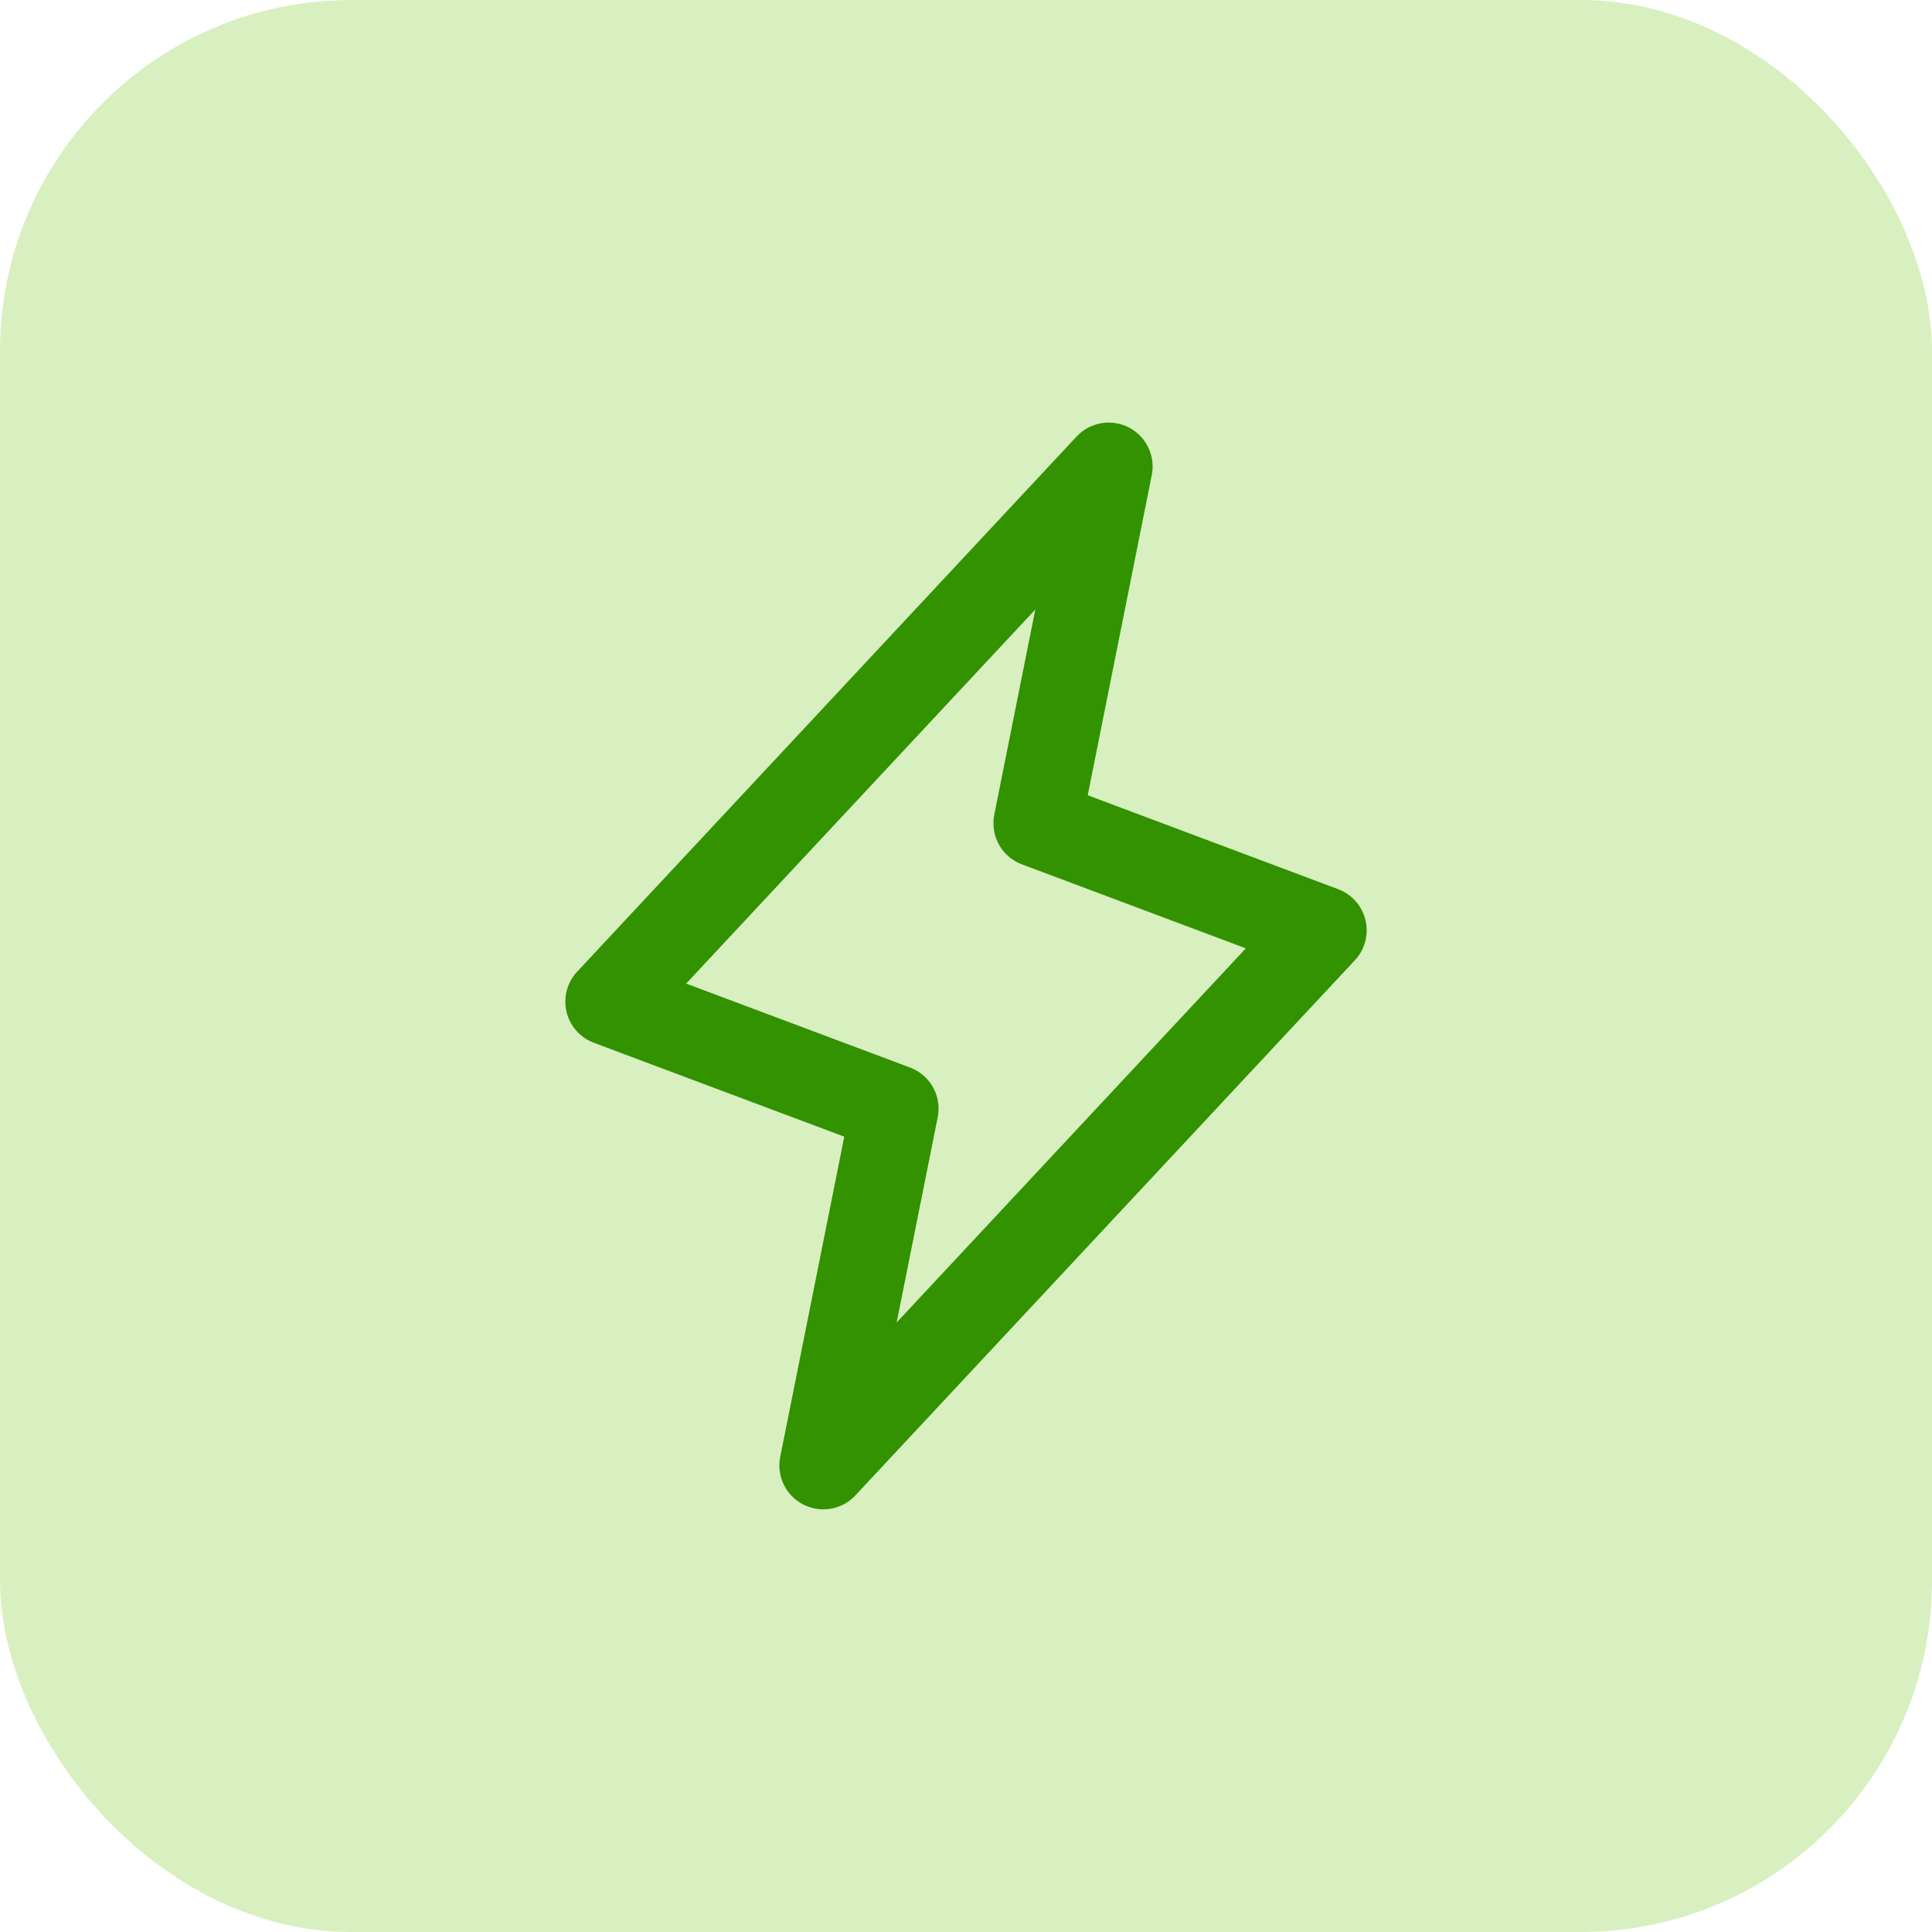
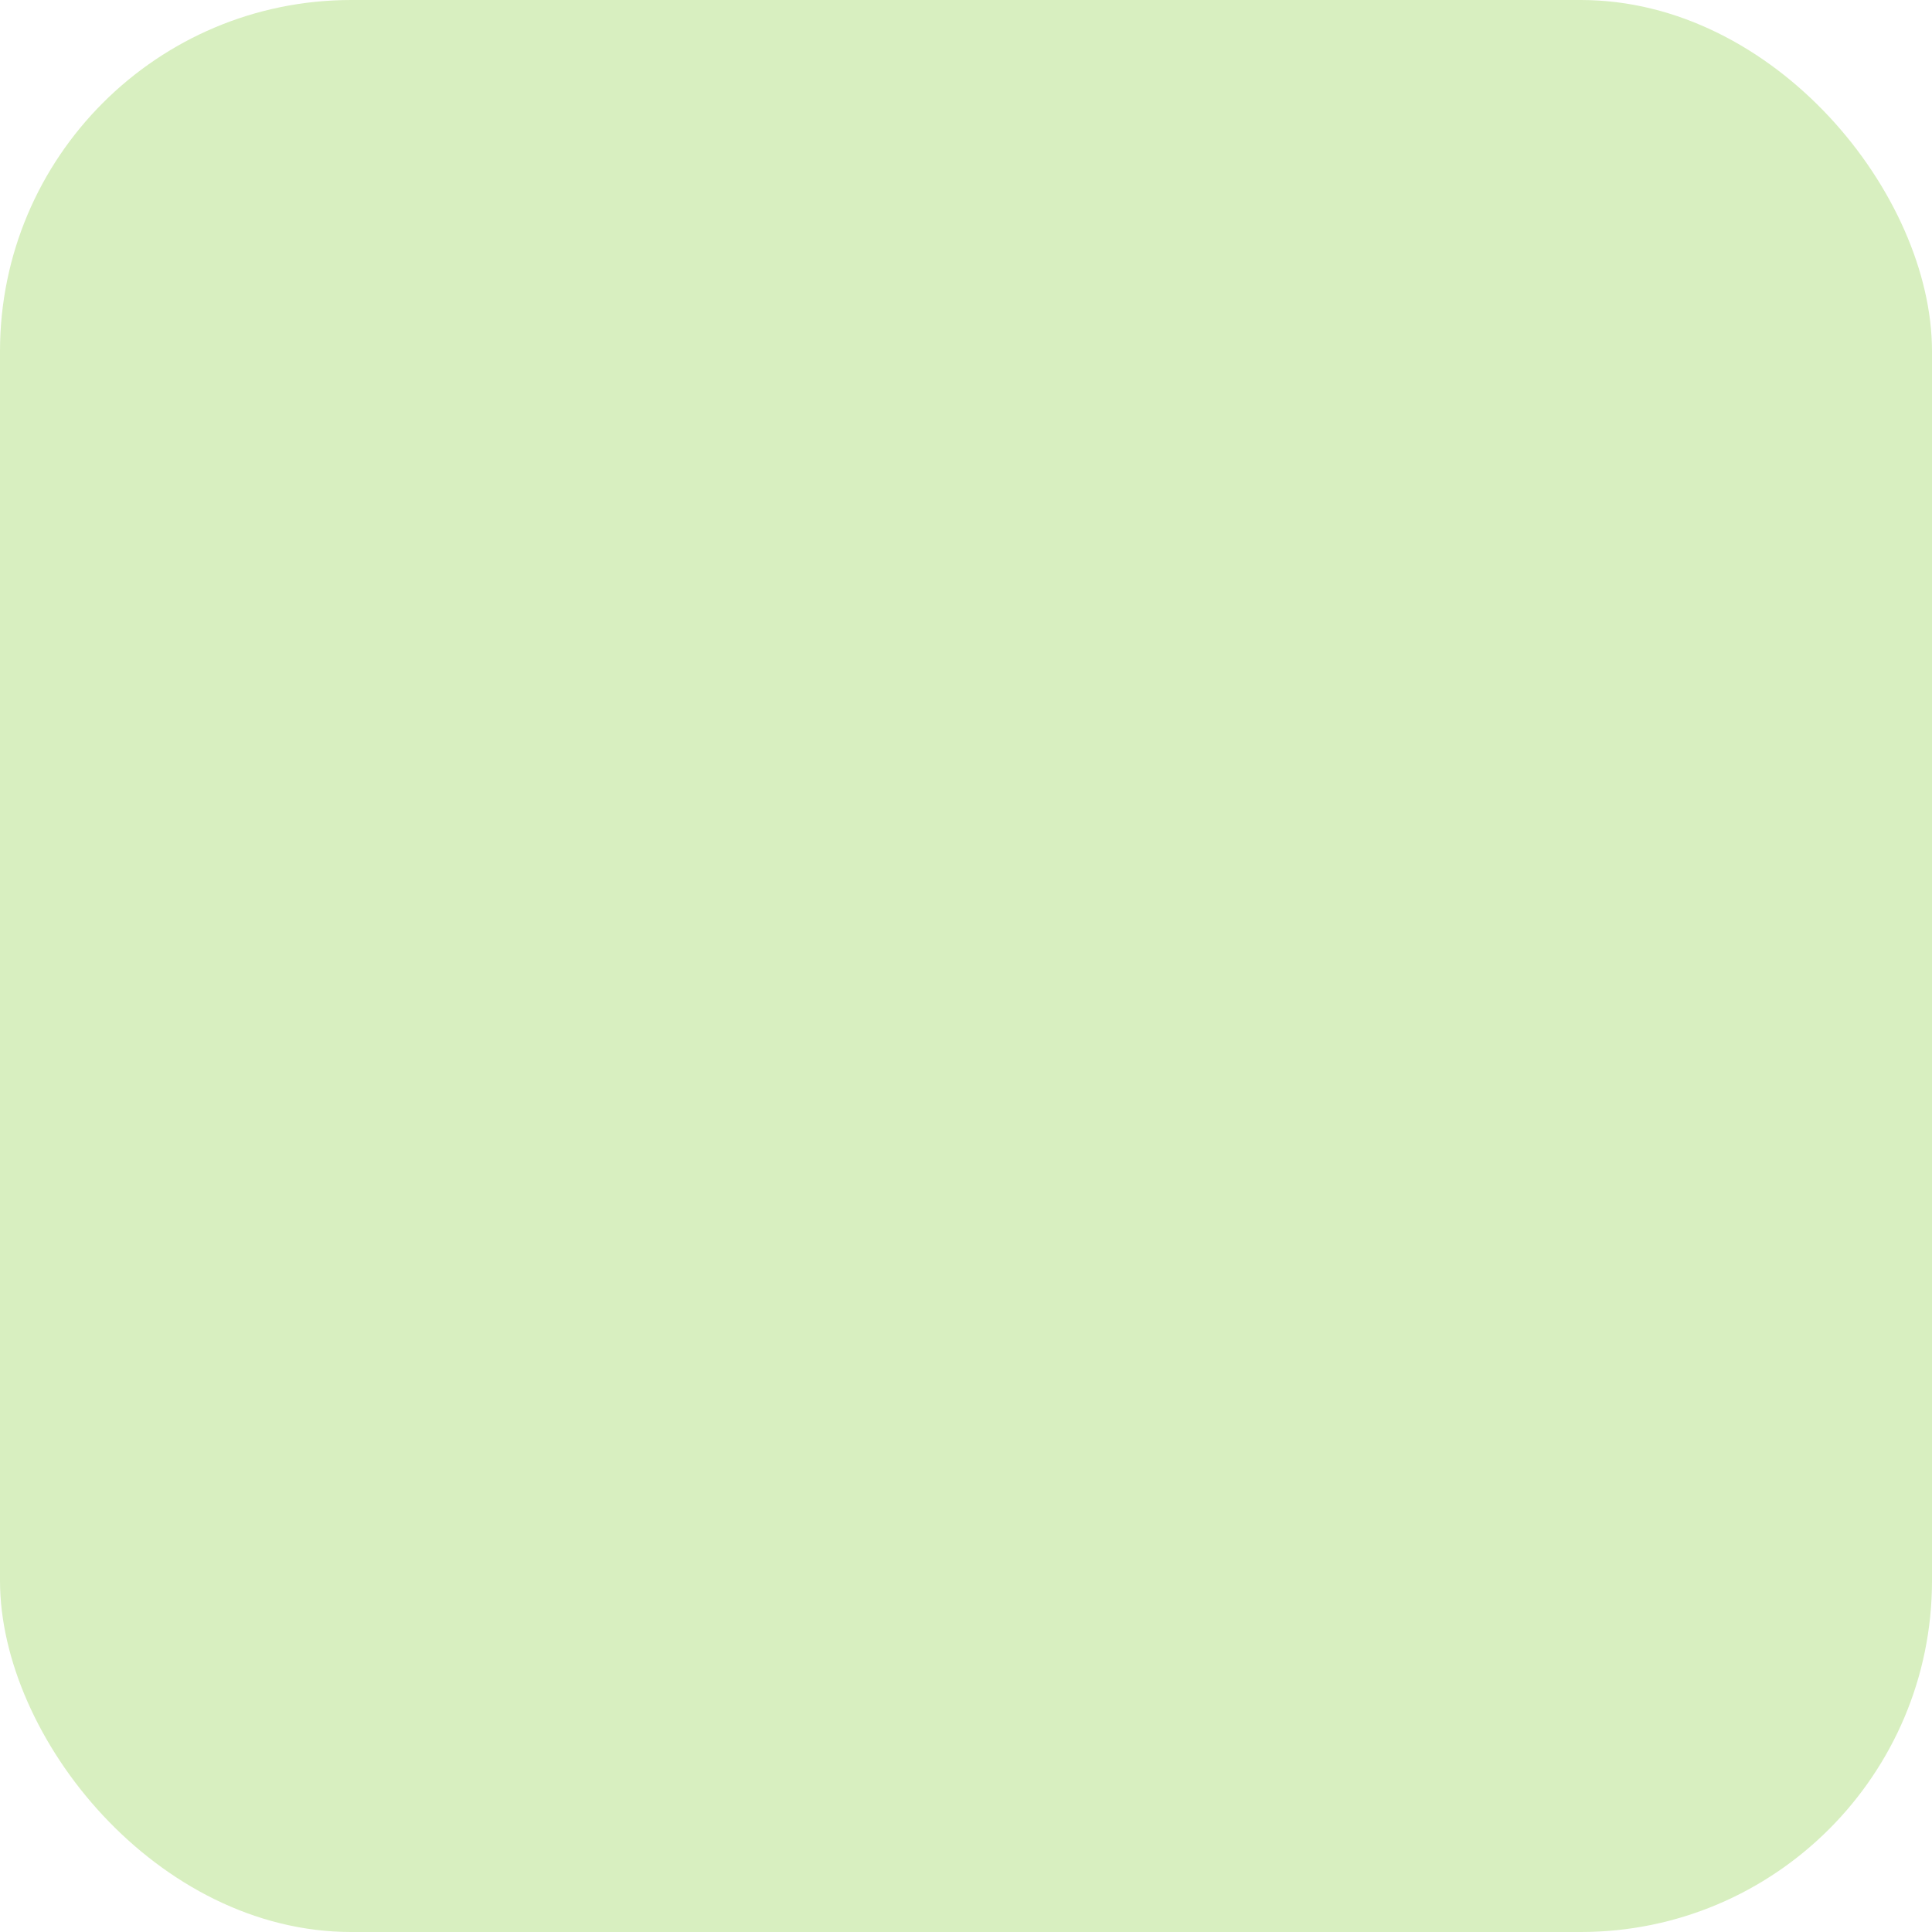
<svg xmlns="http://www.w3.org/2000/svg" fill="none" viewBox="0 0 44 44" height="44" width="44">
  <rect fill="#D8EFC0" rx="8" height="44" width="44" />
-   <path stroke-linejoin="round" stroke-linecap="round" stroke-width="2" stroke="#329200" d="M18.75 33.374L20.375 25.249L13.875 22.812L25.25 10.624L23.625 18.749L30.125 21.187L18.75 33.374Z" />
</svg>